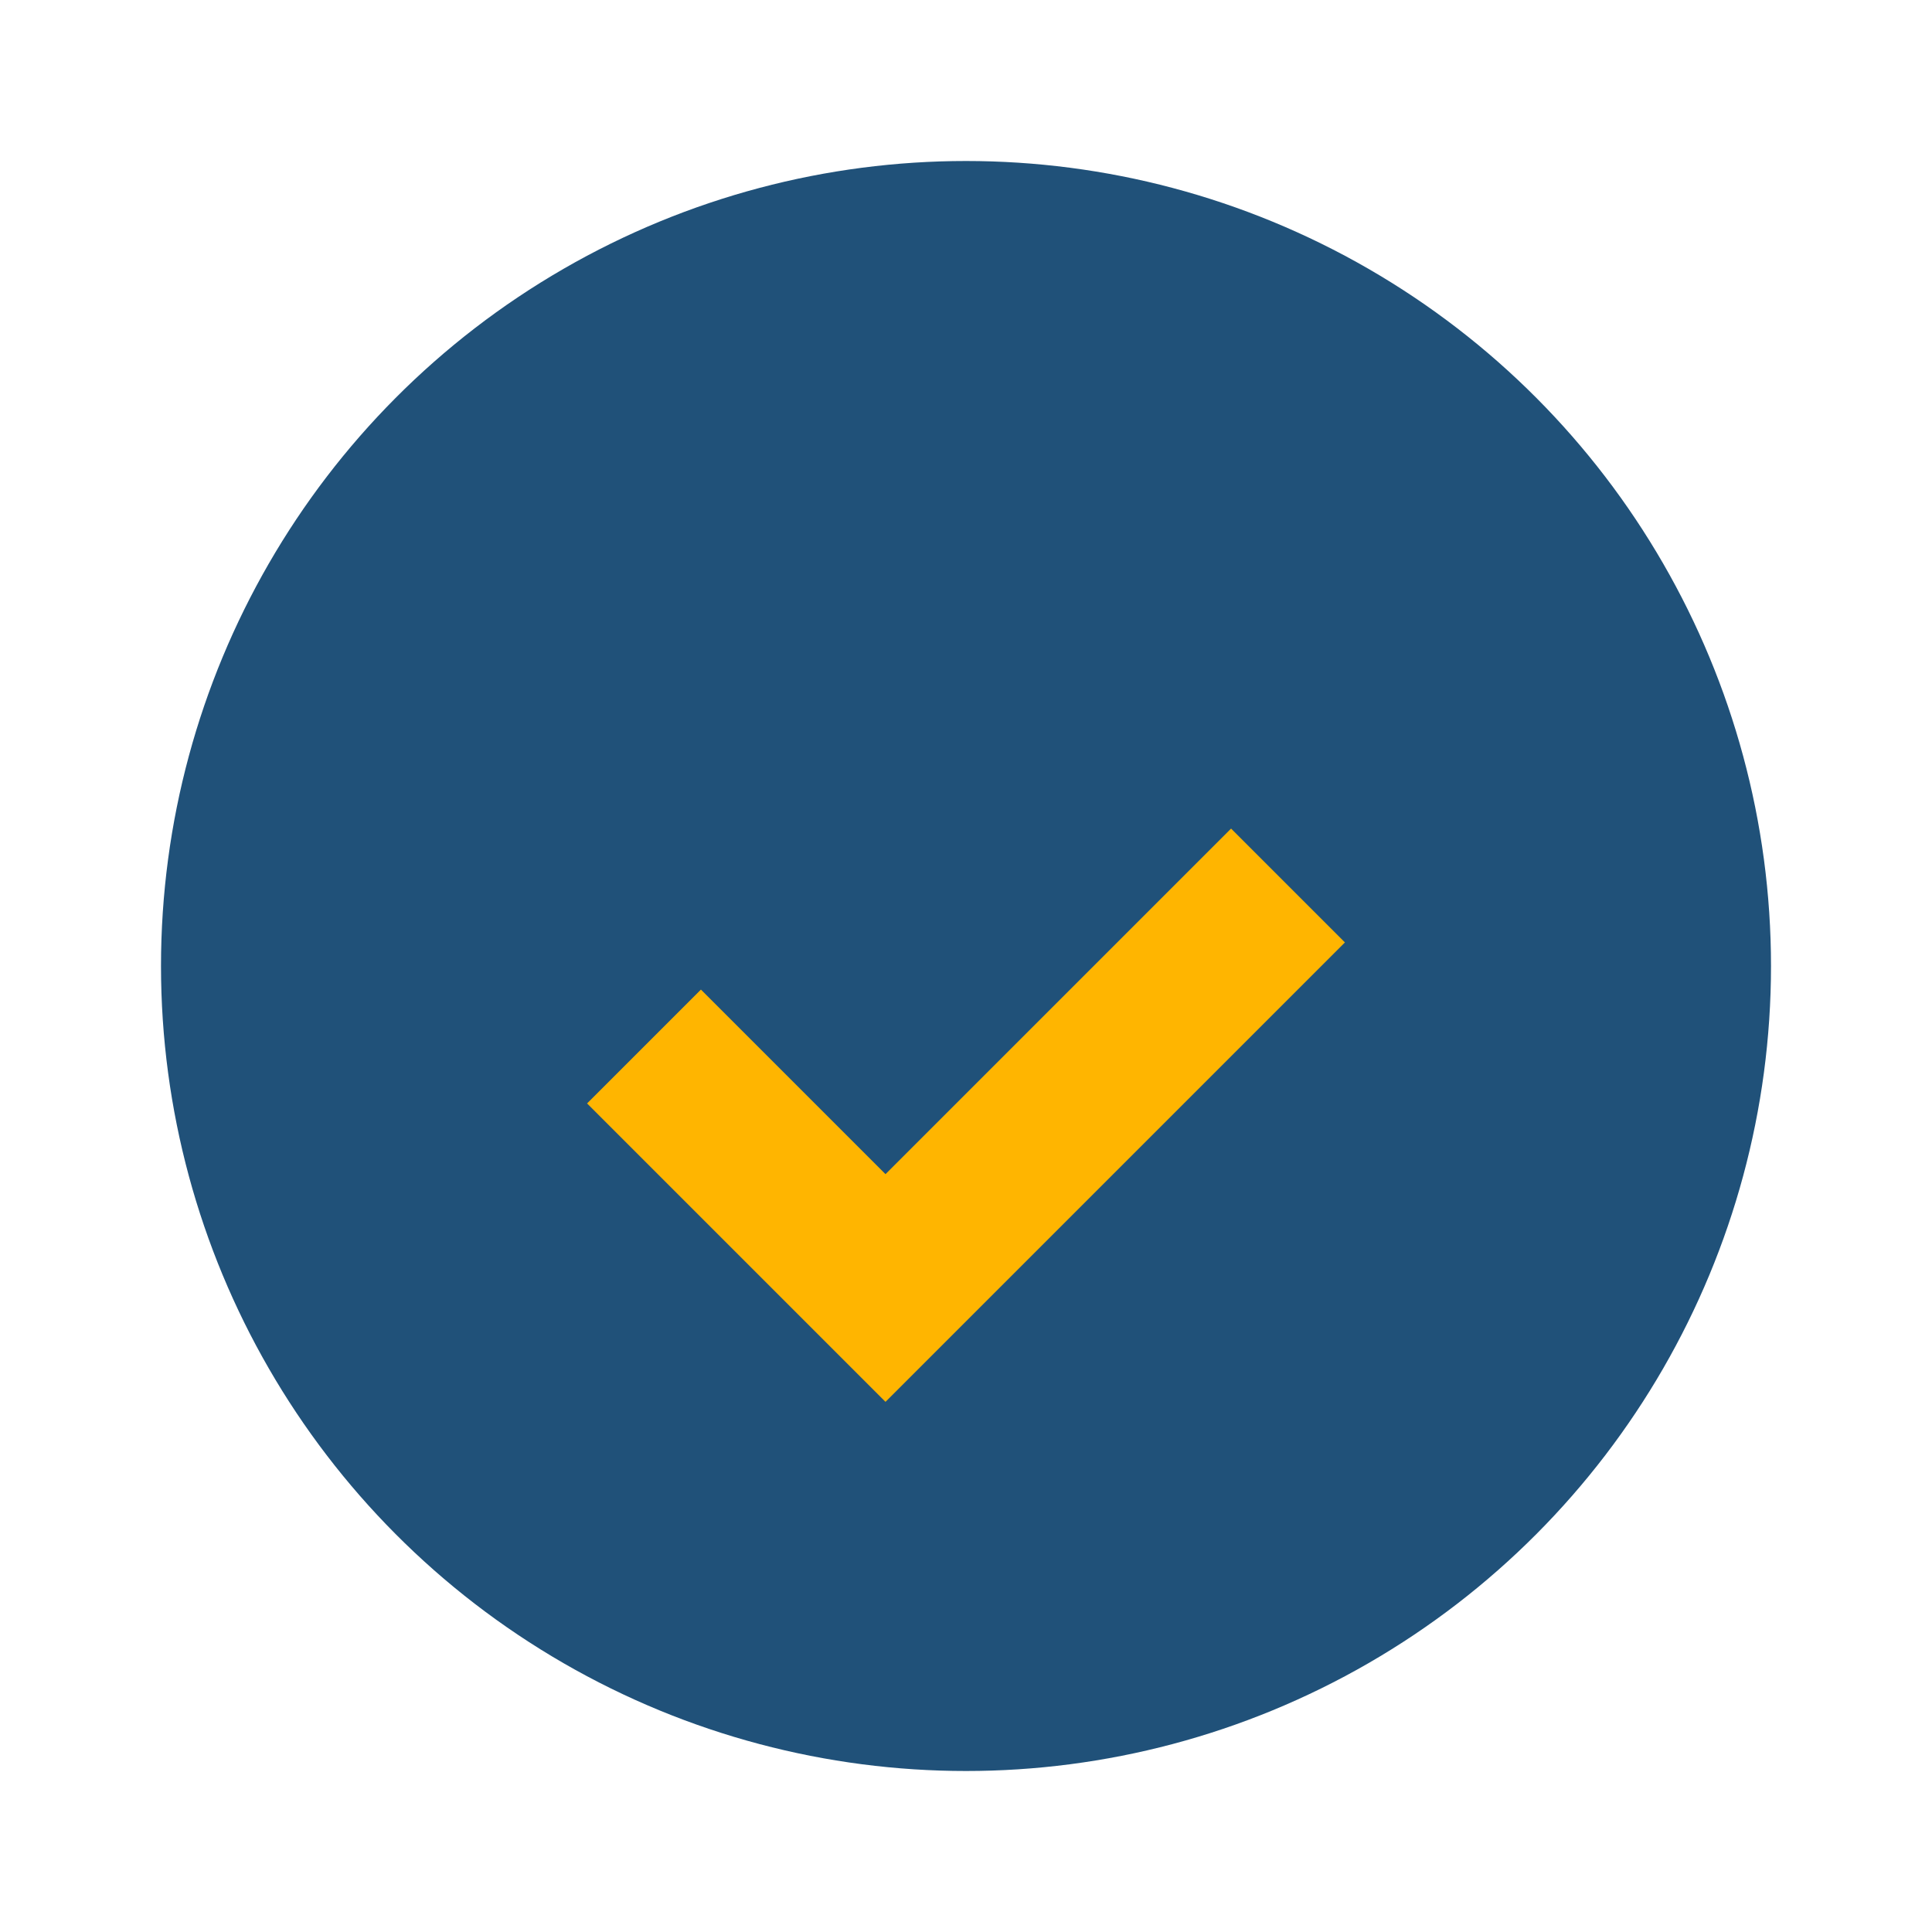
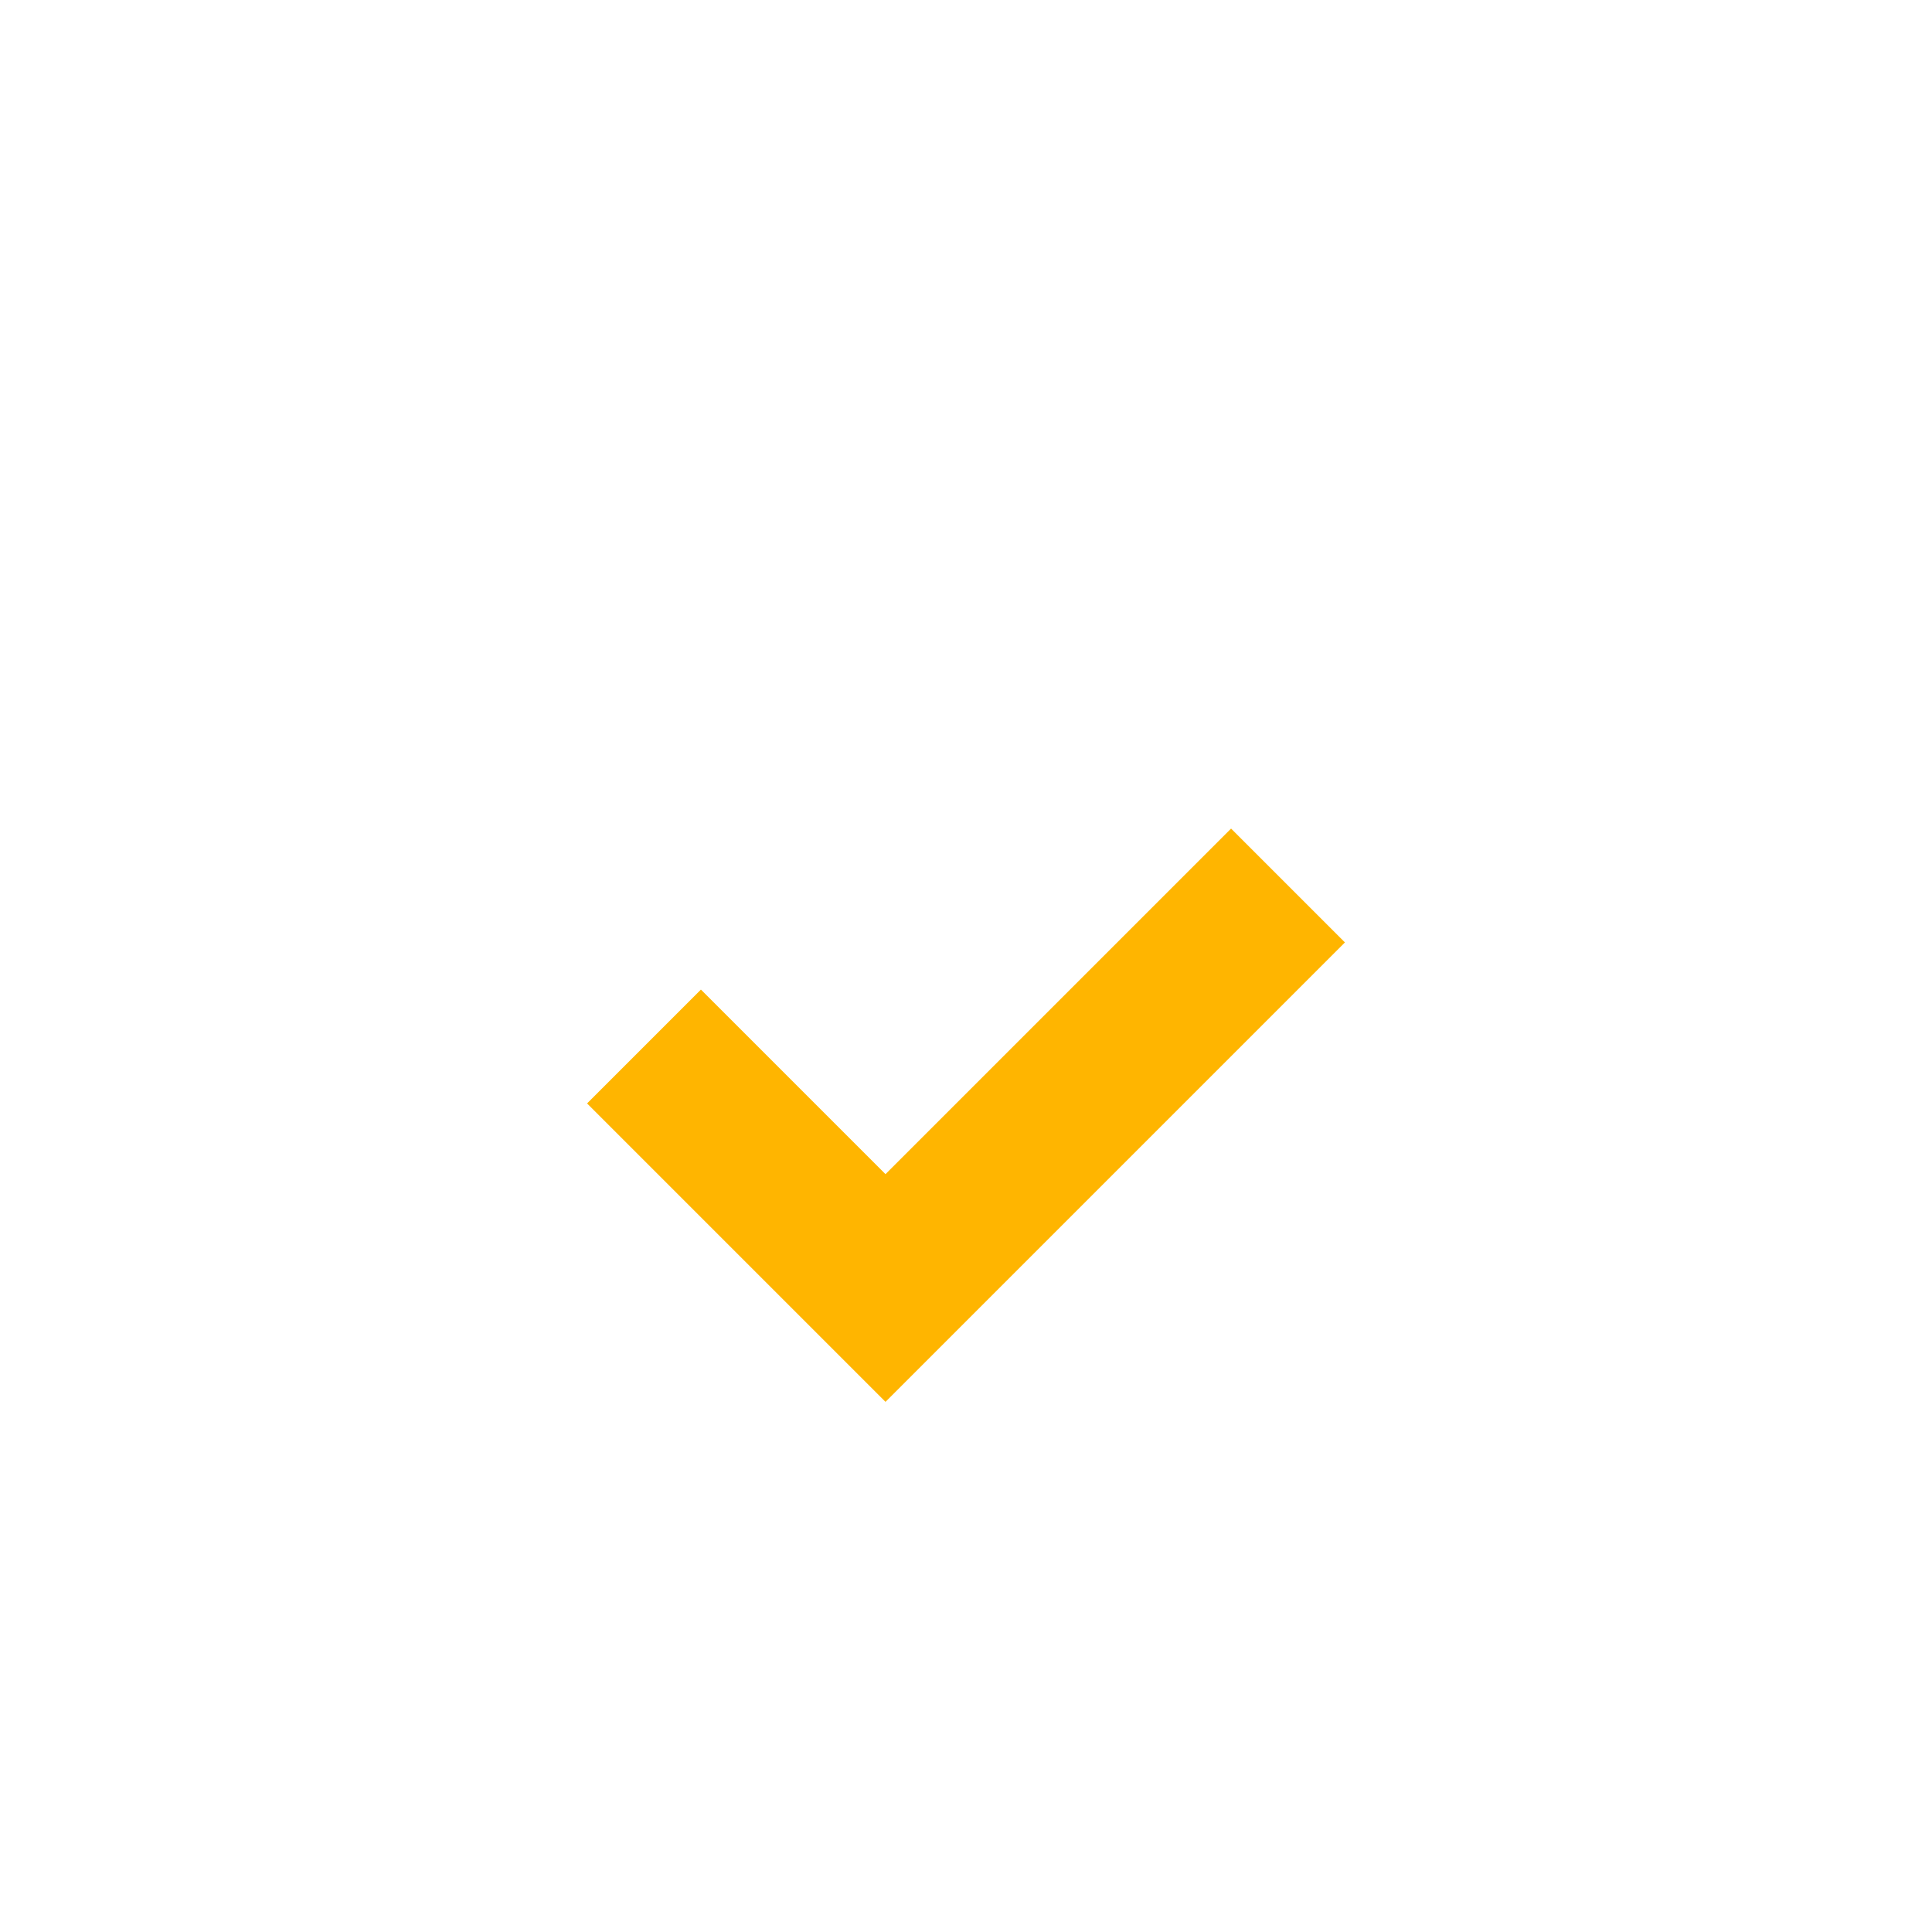
<svg xmlns="http://www.w3.org/2000/svg" width="24" height="24" viewBox="0 0 24 24">
-   <circle cx="12" cy="12" r="10" fill="#205179" />
  <path d="M8 13l3 3 5-5" stroke="#FFB500" stroke-width="2" fill="none" />
</svg>